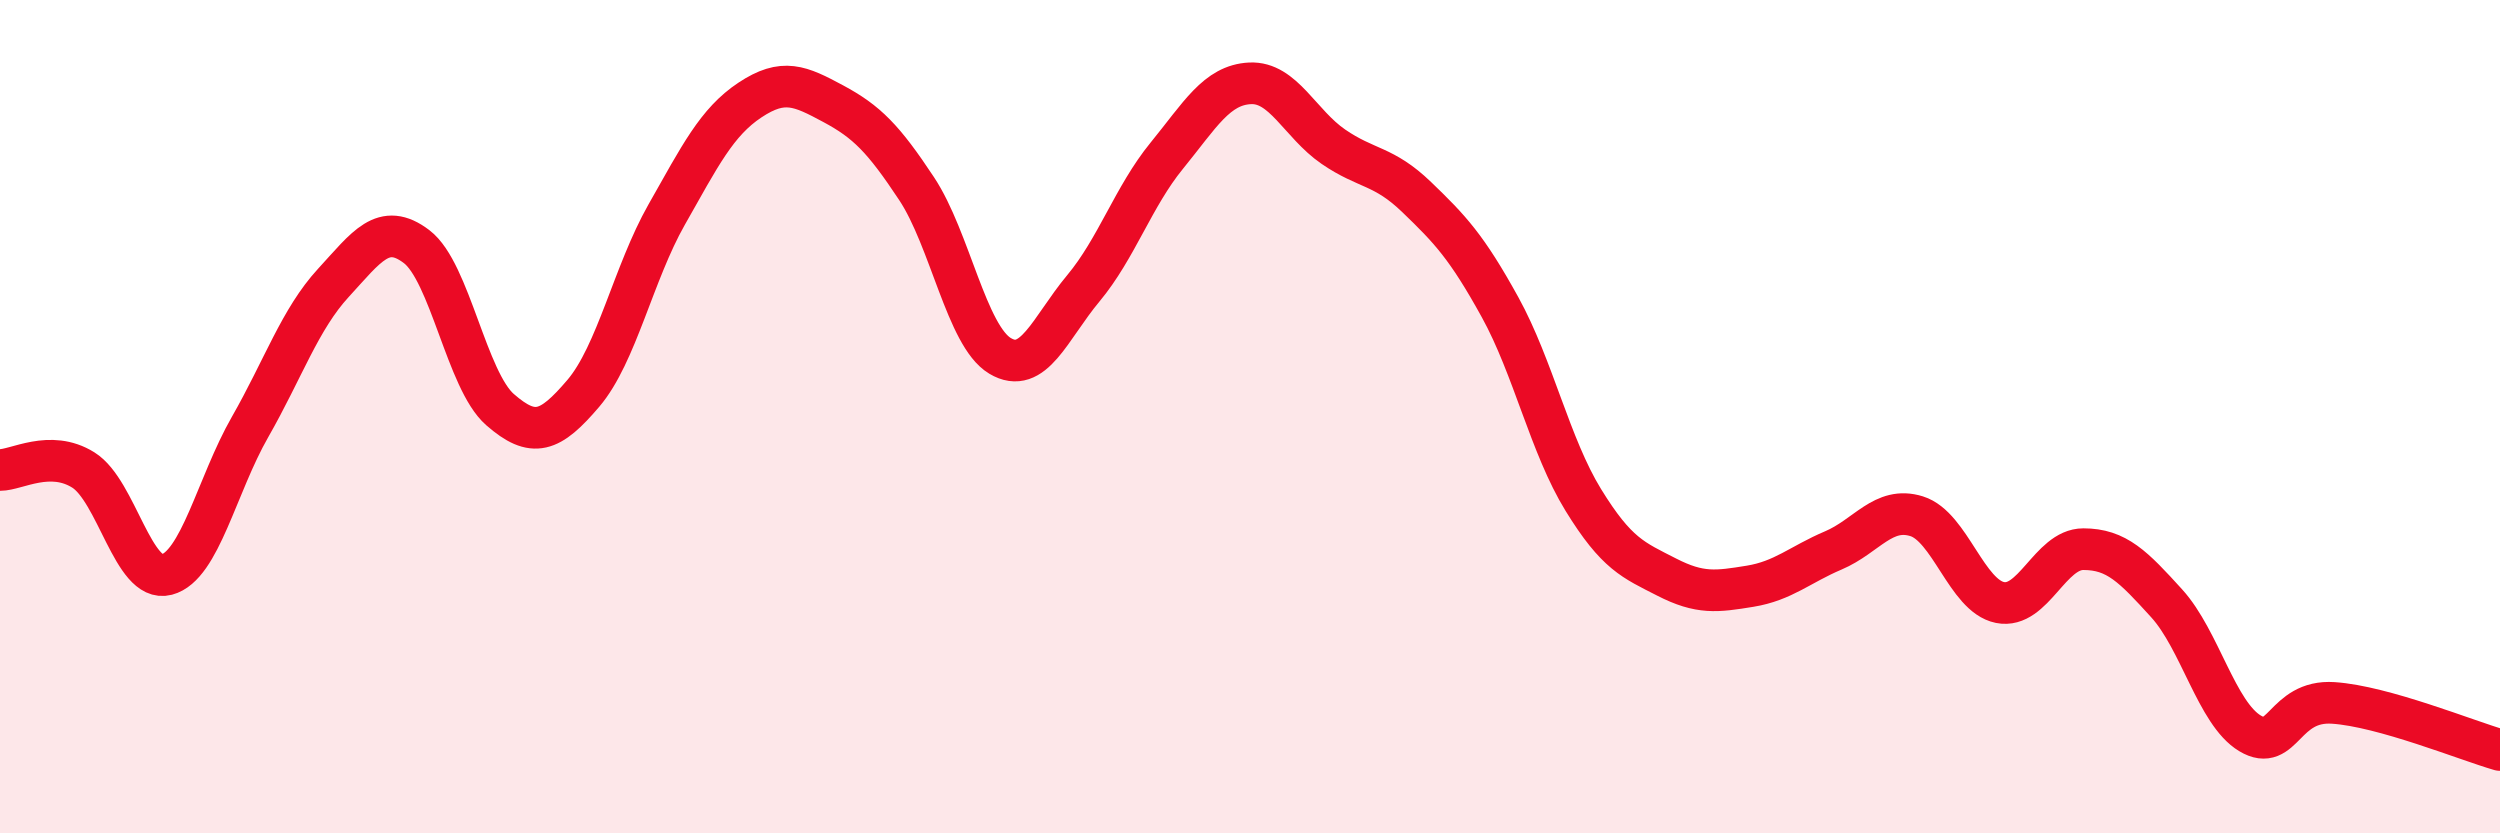
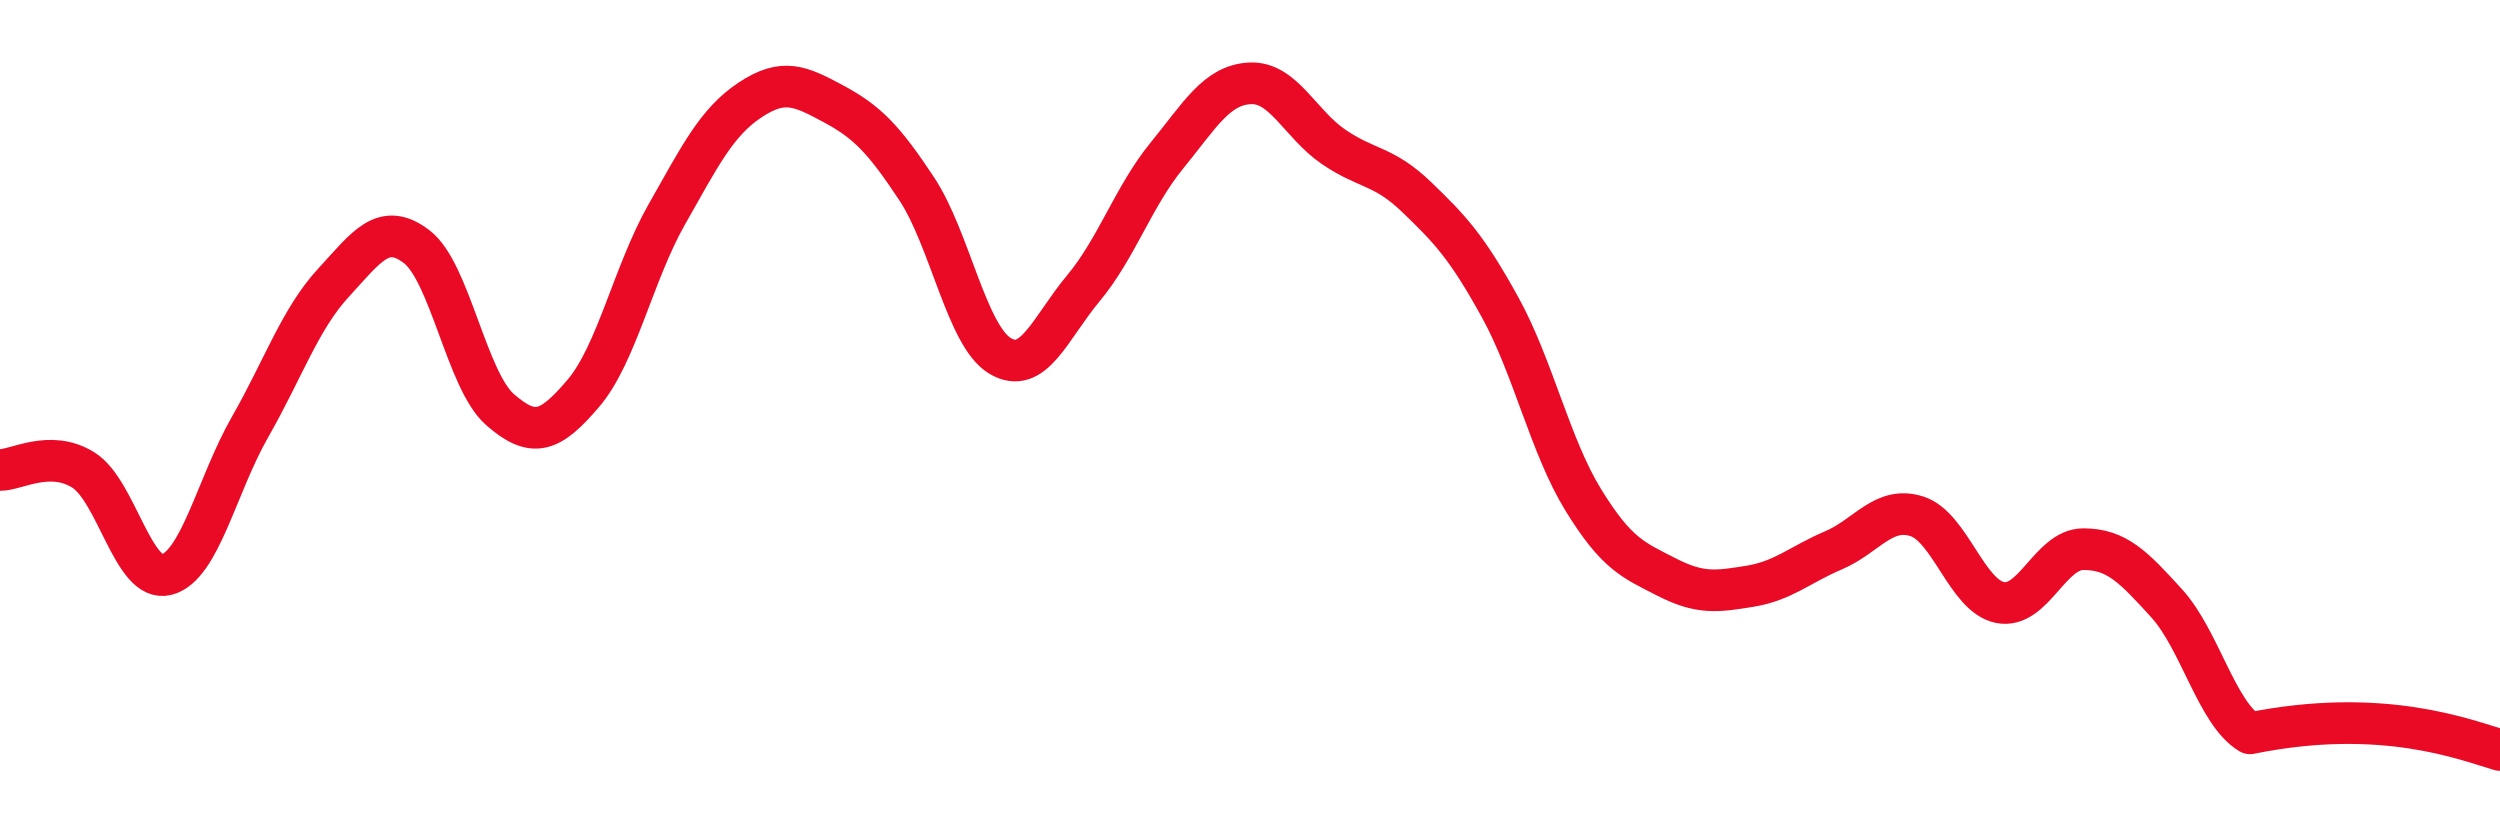
<svg xmlns="http://www.w3.org/2000/svg" width="60" height="20" viewBox="0 0 60 20">
-   <path d="M 0,11.28 C 0.4,11.28 1.2,10.78 2,11.28 C 2.8,11.78 3.2,14 4,13.79 C 4.8,13.58 5.2,11.65 6,10.25 C 6.8,8.85 7.2,7.66 8,6.79 C 8.8,5.92 9.2,5.31 10,5.92 C 10.8,6.53 11.2,9.13 12,9.83 C 12.8,10.53 13.2,10.38 14,9.44 C 14.8,8.5 15.2,6.56 16,5.15 C 16.8,3.74 17.2,2.93 18,2.4 C 18.8,1.87 19.2,2.06 20,2.49 C 20.8,2.92 21.2,3.32 22,4.53 C 22.8,5.74 23.2,8.06 24,8.54 C 24.8,9.02 25.2,7.88 26,6.92 C 26.8,5.96 27.2,4.72 28,3.74 C 28.8,2.76 29.2,2.04 30,2 C 30.8,1.96 31.2,2.97 32,3.52 C 32.8,4.07 33.2,3.96 34,4.73 C 34.8,5.5 35.2,5.92 36,7.37 C 36.8,8.82 37.2,10.7 38,12 C 38.8,13.3 39.2,13.44 40,13.85 C 40.8,14.26 41.2,14.2 42,14.07 C 42.8,13.94 43.2,13.55 44,13.21 C 44.8,12.87 45.2,12.14 46,12.39 C 46.8,12.64 47.2,14.3 48,14.46 C 48.8,14.62 49.2,13.18 50,13.18 C 50.8,13.18 51.2,13.6 52,14.48 C 52.8,15.36 53.2,17.12 54,17.6 C 54.8,18.08 54.8,16.79 56,16.87 C 57.2,16.95 59.2,17.77 60,18L60 20L0 20Z" fill="#EB0A25" opacity="0.1" stroke-linecap="round" stroke-linejoin="round" />
-   <path d="M 0,11.28 C 0.4,11.28 1.2,10.78 2,11.28 C 2.8,11.78 3.2,14 4,13.79 C 4.8,13.58 5.2,11.65 6,10.25 C 6.8,8.85 7.2,7.66 8,6.79 C 8.8,5.92 9.2,5.31 10,5.92 C 10.8,6.53 11.2,9.13 12,9.83 C 12.8,10.53 13.2,10.38 14,9.44 C 14.8,8.5 15.2,6.56 16,5.15 C 16.8,3.74 17.2,2.93 18,2.4 C 18.8,1.87 19.2,2.06 20,2.49 C 20.8,2.92 21.2,3.32 22,4.53 C 22.8,5.74 23.2,8.06 24,8.54 C 24.8,9.02 25.2,7.88 26,6.92 C 26.8,5.96 27.2,4.72 28,3.74 C 28.8,2.76 29.2,2.04 30,2 C 30.8,1.96 31.2,2.97 32,3.52 C 32.8,4.07 33.2,3.96 34,4.73 C 34.8,5.5 35.2,5.92 36,7.37 C 36.8,8.82 37.2,10.7 38,12 C 38.8,13.3 39.2,13.44 40,13.85 C 40.8,14.26 41.2,14.2 42,14.07 C 42.8,13.94 43.2,13.55 44,13.21 C 44.8,12.87 45.2,12.14 46,12.39 C 46.8,12.64 47.2,14.3 48,14.46 C 48.8,14.62 49.2,13.18 50,13.18 C 50.8,13.18 51.2,13.6 52,14.48 C 52.8,15.36 53.2,17.12 54,17.6 C 54.8,18.08 54.8,16.79 56,16.87 C 57.2,16.95 59.2,17.77 60,18" stroke="#EB0A25" stroke-width="1" fill="none" stroke-linecap="round" stroke-linejoin="round" />
+   <path d="M 0,11.28 C 0.4,11.28 1.2,10.78 2,11.28 C 2.8,11.78 3.2,14 4,13.79 C 4.8,13.58 5.2,11.65 6,10.25 C 6.8,8.85 7.2,7.66 8,6.79 C 8.8,5.92 9.2,5.31 10,5.92 C 10.8,6.53 11.2,9.13 12,9.83 C 12.8,10.53 13.2,10.38 14,9.44 C 14.8,8.5 15.2,6.56 16,5.15 C 16.8,3.74 17.2,2.93 18,2.4 C 18.8,1.87 19.2,2.06 20,2.49 C 20.8,2.92 21.2,3.32 22,4.53 C 22.8,5.74 23.2,8.06 24,8.54 C 24.8,9.02 25.2,7.88 26,6.92 C 26.8,5.96 27.2,4.72 28,3.74 C 28.8,2.76 29.2,2.04 30,2 C 30.8,1.96 31.2,2.97 32,3.52 C 32.8,4.07 33.2,3.96 34,4.73 C 34.8,5.5 35.2,5.92 36,7.37 C 36.8,8.82 37.2,10.7 38,12 C 38.8,13.3 39.2,13.44 40,13.85 C 40.8,14.26 41.2,14.2 42,14.07 C 42.8,13.94 43.2,13.55 44,13.21 C 44.8,12.87 45.2,12.14 46,12.39 C 46.8,12.64 47.2,14.3 48,14.46 C 48.8,14.62 49.2,13.18 50,13.18 C 50.8,13.18 51.2,13.6 52,14.48 C 52.8,15.36 53.2,17.12 54,17.6 C 57.2,16.95 59.2,17.77 60,18" stroke="#EB0A25" stroke-width="1" fill="none" stroke-linecap="round" stroke-linejoin="round" />
</svg>